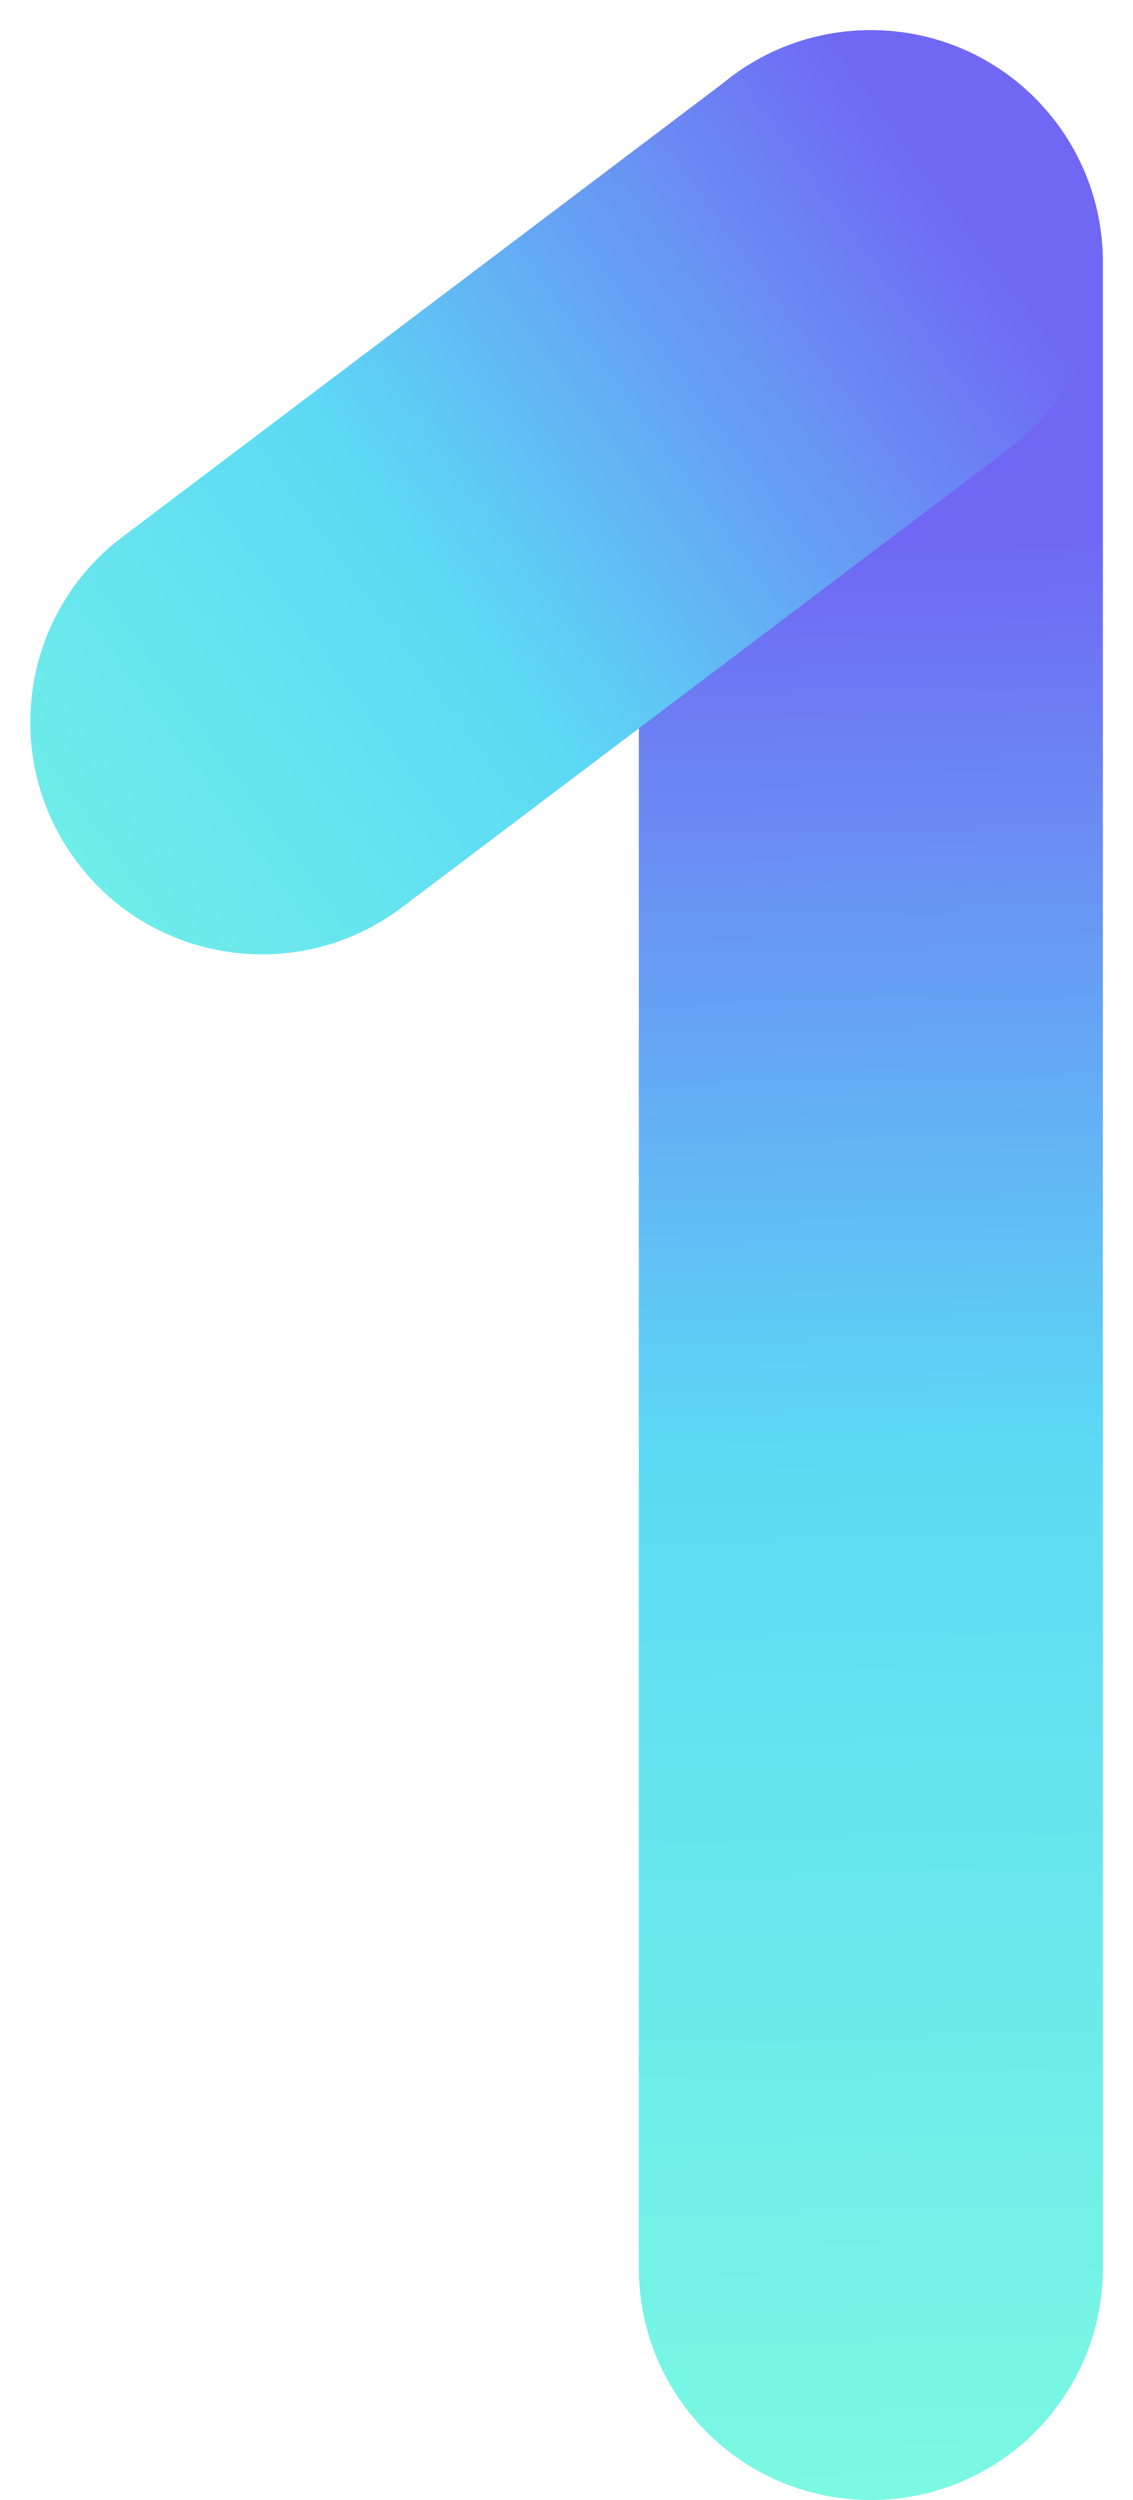
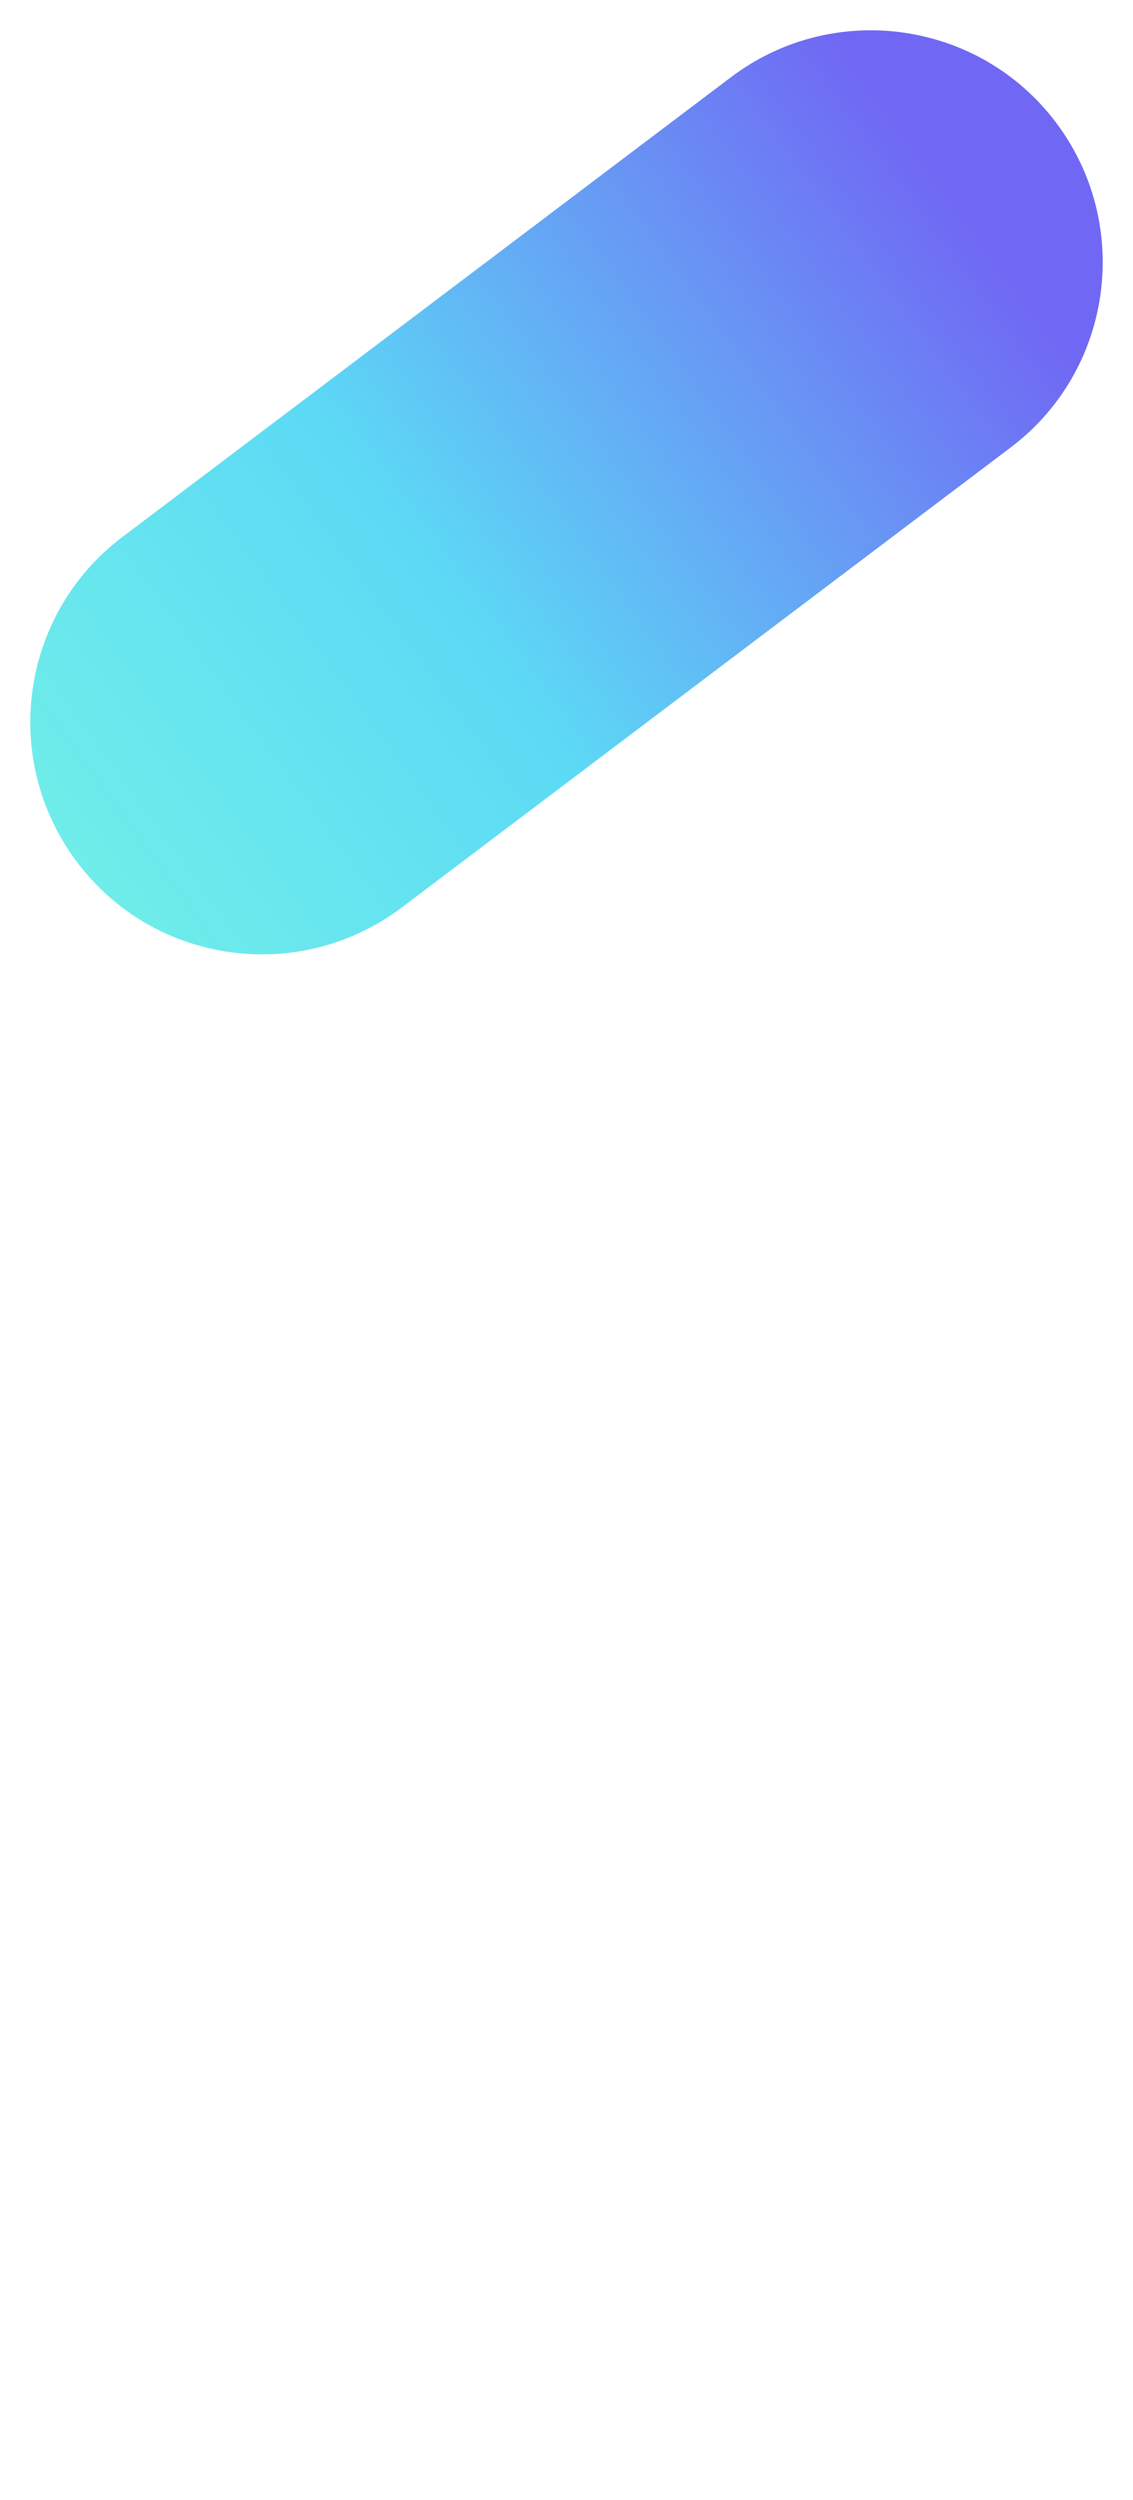
<svg xmlns="http://www.w3.org/2000/svg" xmlns:xlink="http://www.w3.org/1999/xlink" height="506.1" preserveAspectRatio="xMidYMid meet" version="1.0" viewBox="-6.1 -6.1 229.5 506.1" width="229.5" zoomAndPan="magnify">
  <linearGradient gradientUnits="userSpaceOnUse" id="a" x1="176.762" x2="166.848" xlink:actuate="onLoad" xlink:show="other" xlink:type="simple" y1="539.409" y2="94.689">
    <stop offset="0" stop-color="#81ffdf" />
    <stop offset=".566" stop-color="#5cdaf5" />
    <stop offset=".978" stop-color="#7068f4" />
  </linearGradient>
-   <path d="M170.3,500c-26,0-47-21-47-47V47c0-26,21-47,47-47s47,21,47,47v406C217.3,479,196.3,500,170.3,500z" fill="url(#a)" />
  <linearGradient gradientUnits="userSpaceOnUse" id="b" x1="-62.618" x2="193.733" xlink:actuate="onLoad" xlink:show="other" xlink:type="simple" y1="218.453" y2="31.5">
    <stop offset="0" stop-color="#81ffdf" />
    <stop offset=".566" stop-color="#5cdaf5" />
    <stop offset=".978" stop-color="#7068f4" />
  </linearGradient>
  <path d="M47,187.1c-14.2,0-28.3-6.4-37.5-18.7c-15.6-20.7-11.5-50.2,9.2-65.8L142,9.5 c20.7-15.6,50.2-11.5,65.8,9.2c15.6,20.7,11.5,50.2-9.2,65.8L75.3,177.6C66.8,184,56.9,187.1,47,187.1z" fill="url(#b)" />
</svg>